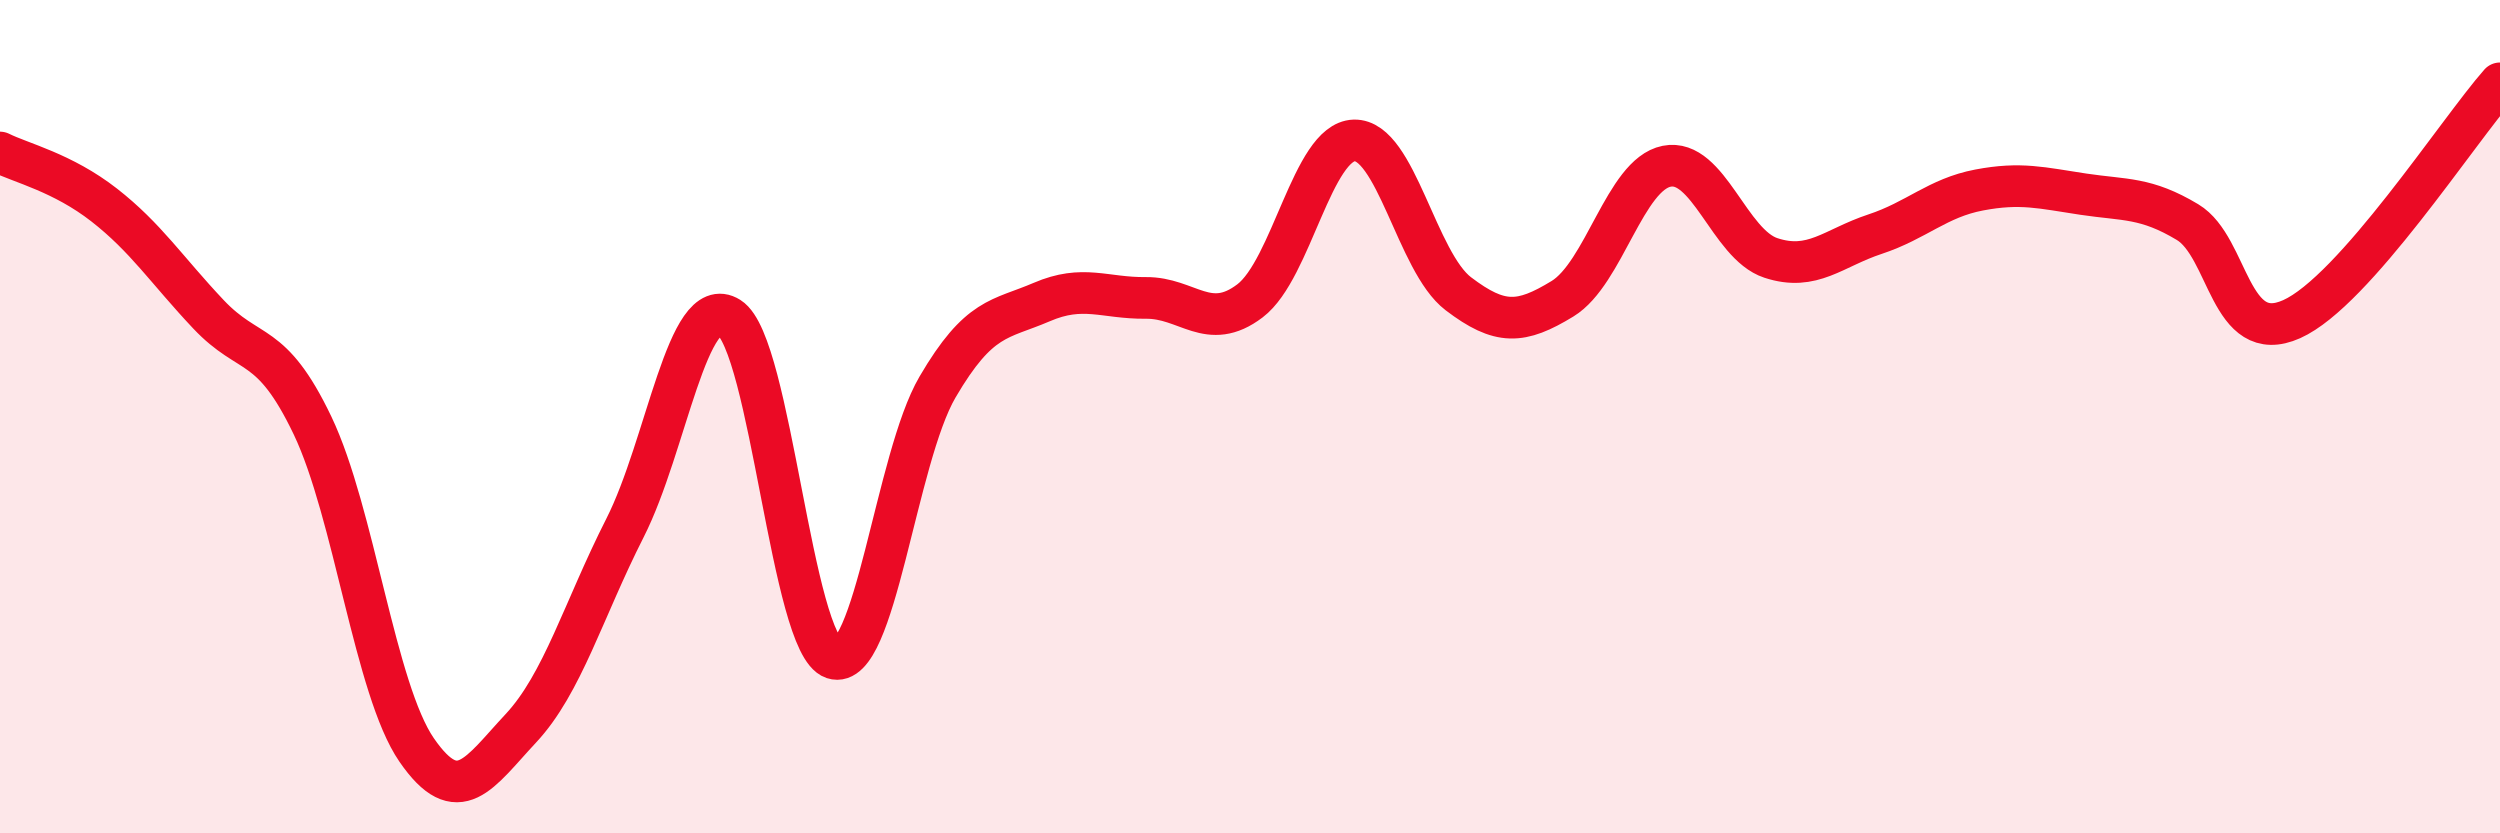
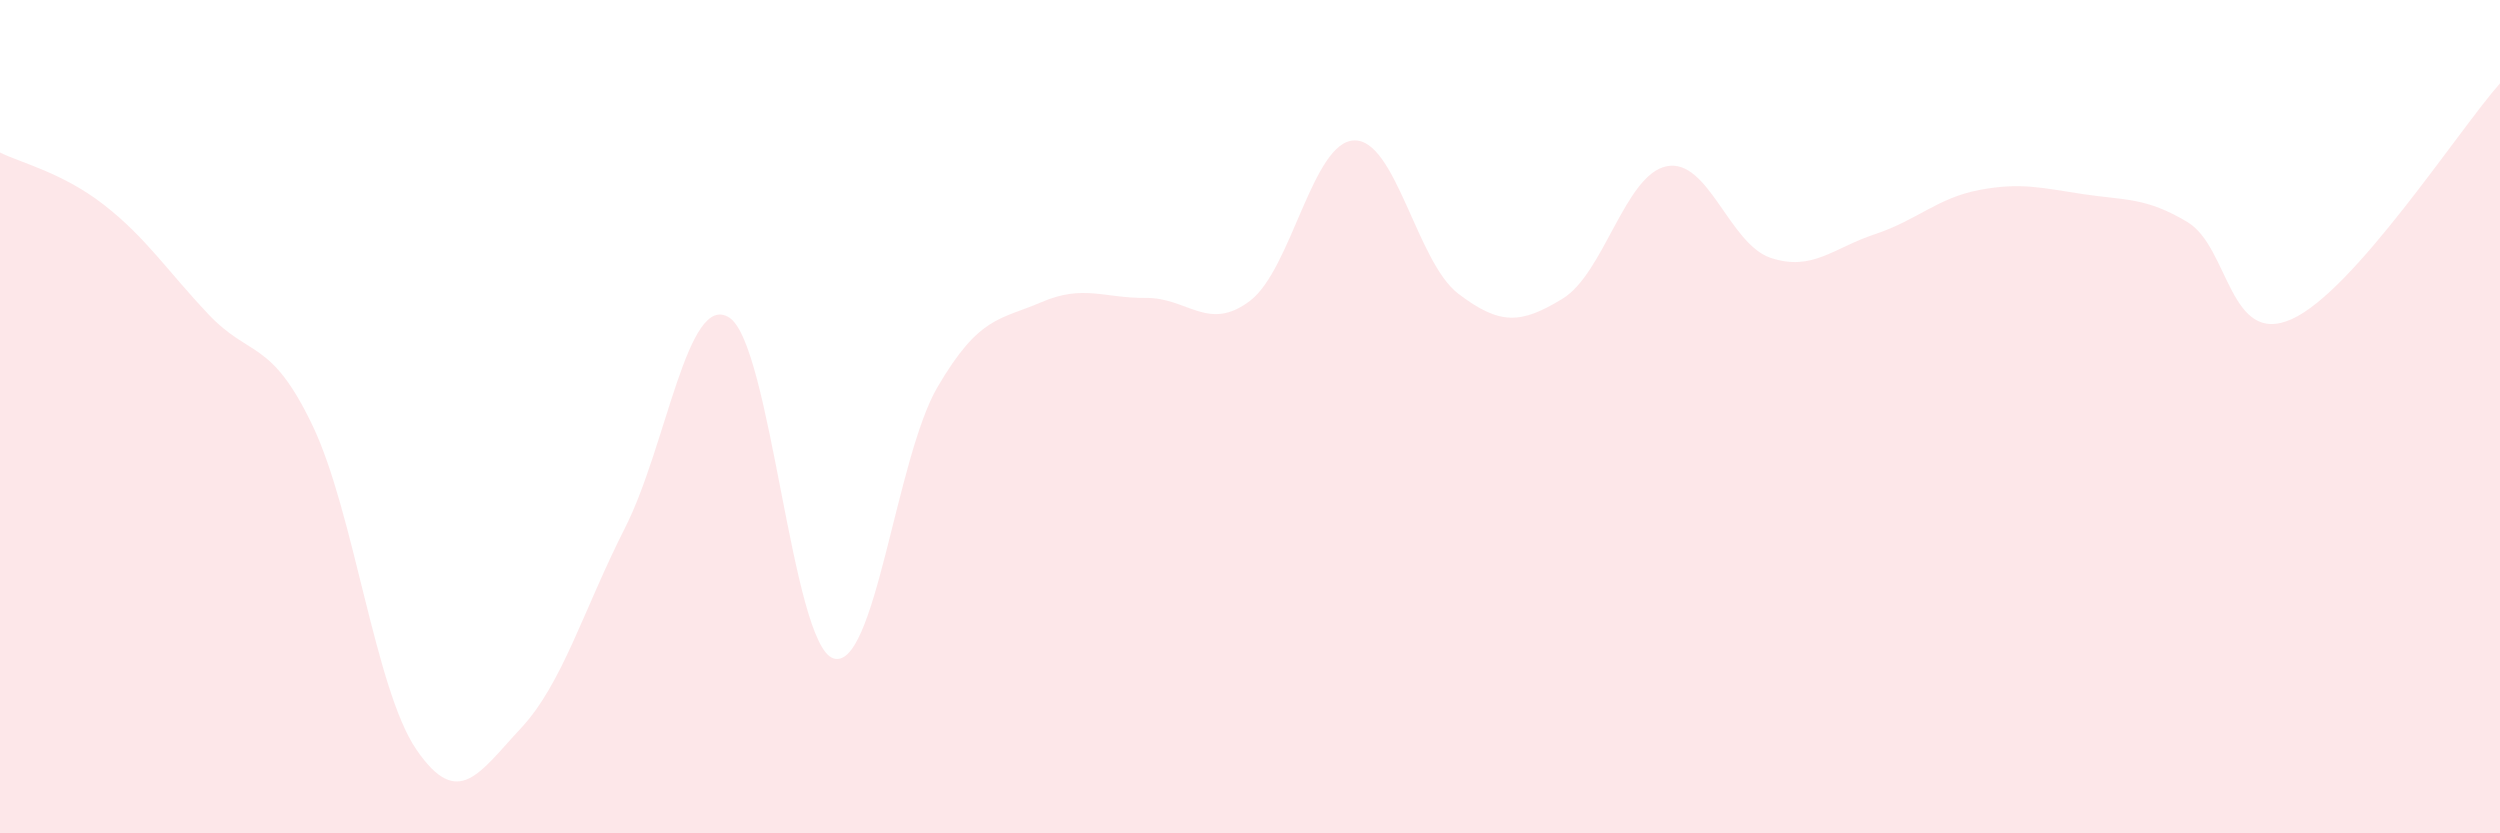
<svg xmlns="http://www.w3.org/2000/svg" width="60" height="20" viewBox="0 0 60 20">
  <path d="M 0,3.66 C 0.5,3.91 1.5,4.14 2.5,4.92 C 3.5,5.7 4,6.48 5,7.54 C 6,8.6 6.5,8.12 7.5,10.21 C 8.5,12.3 9,16.55 10,18 C 11,19.45 11.5,18.55 12.5,17.48 C 13.5,16.41 14,14.64 15,12.67 C 16,10.7 16.5,6.99 17.5,7.62 C 18.5,8.25 19,15.47 20,15.8 C 21,16.13 21.5,11 22.5,9.29 C 23.5,7.58 24,7.68 25,7.25 C 26,6.82 26.5,7.16 27.5,7.15 C 28.5,7.14 29,7.98 30,7.22 C 31,6.46 31.5,3.4 32.5,3.37 C 33.5,3.34 34,6.29 35,7.05 C 36,7.81 36.5,7.78 37.5,7.17 C 38.5,6.56 39,4.19 40,3.99 C 41,3.79 41.5,5.86 42.5,6.19 C 43.5,6.52 44,5.95 45,5.62 C 46,5.29 46.5,4.75 47.5,4.56 C 48.5,4.37 49,4.51 50,4.66 C 51,4.81 51.5,4.73 52.5,5.33 C 53.5,5.93 53.5,8.33 55,7.66 C 56.5,6.99 59,3.13 60,2L60 20L0 20Z" fill="#EB0A25" opacity="0.1" stroke-linecap="round" stroke-linejoin="round" />
-   <path d="M 0,3.66 C 0.5,3.91 1.5,4.14 2.5,4.92 C 3.5,5.7 4,6.48 5,7.54 C 6,8.6 6.5,8.12 7.5,10.21 C 8.5,12.3 9,16.55 10,18 C 11,19.45 11.5,18.55 12.5,17.48 C 13.5,16.41 14,14.64 15,12.67 C 16,10.7 16.5,6.99 17.5,7.62 C 18.5,8.25 19,15.47 20,15.8 C 21,16.13 21.5,11 22.5,9.29 C 23.5,7.58 24,7.68 25,7.25 C 26,6.82 26.5,7.16 27.5,7.15 C 28.5,7.14 29,7.98 30,7.22 C 31,6.46 31.5,3.4 32.5,3.37 C 33.5,3.34 34,6.29 35,7.05 C 36,7.81 36.5,7.78 37.5,7.17 C 38.5,6.56 39,4.19 40,3.99 C 41,3.79 41.5,5.86 42.5,6.19 C 43.5,6.52 44,5.95 45,5.62 C 46,5.29 46.5,4.75 47.5,4.56 C 48.5,4.37 49,4.51 50,4.66 C 51,4.81 51.5,4.73 52.5,5.33 C 53.5,5.93 53.5,8.33 55,7.66 C 56.5,6.99 59,3.13 60,2" stroke="#EB0A25" stroke-width="1" fill="none" stroke-linecap="round" stroke-linejoin="round" />
</svg>